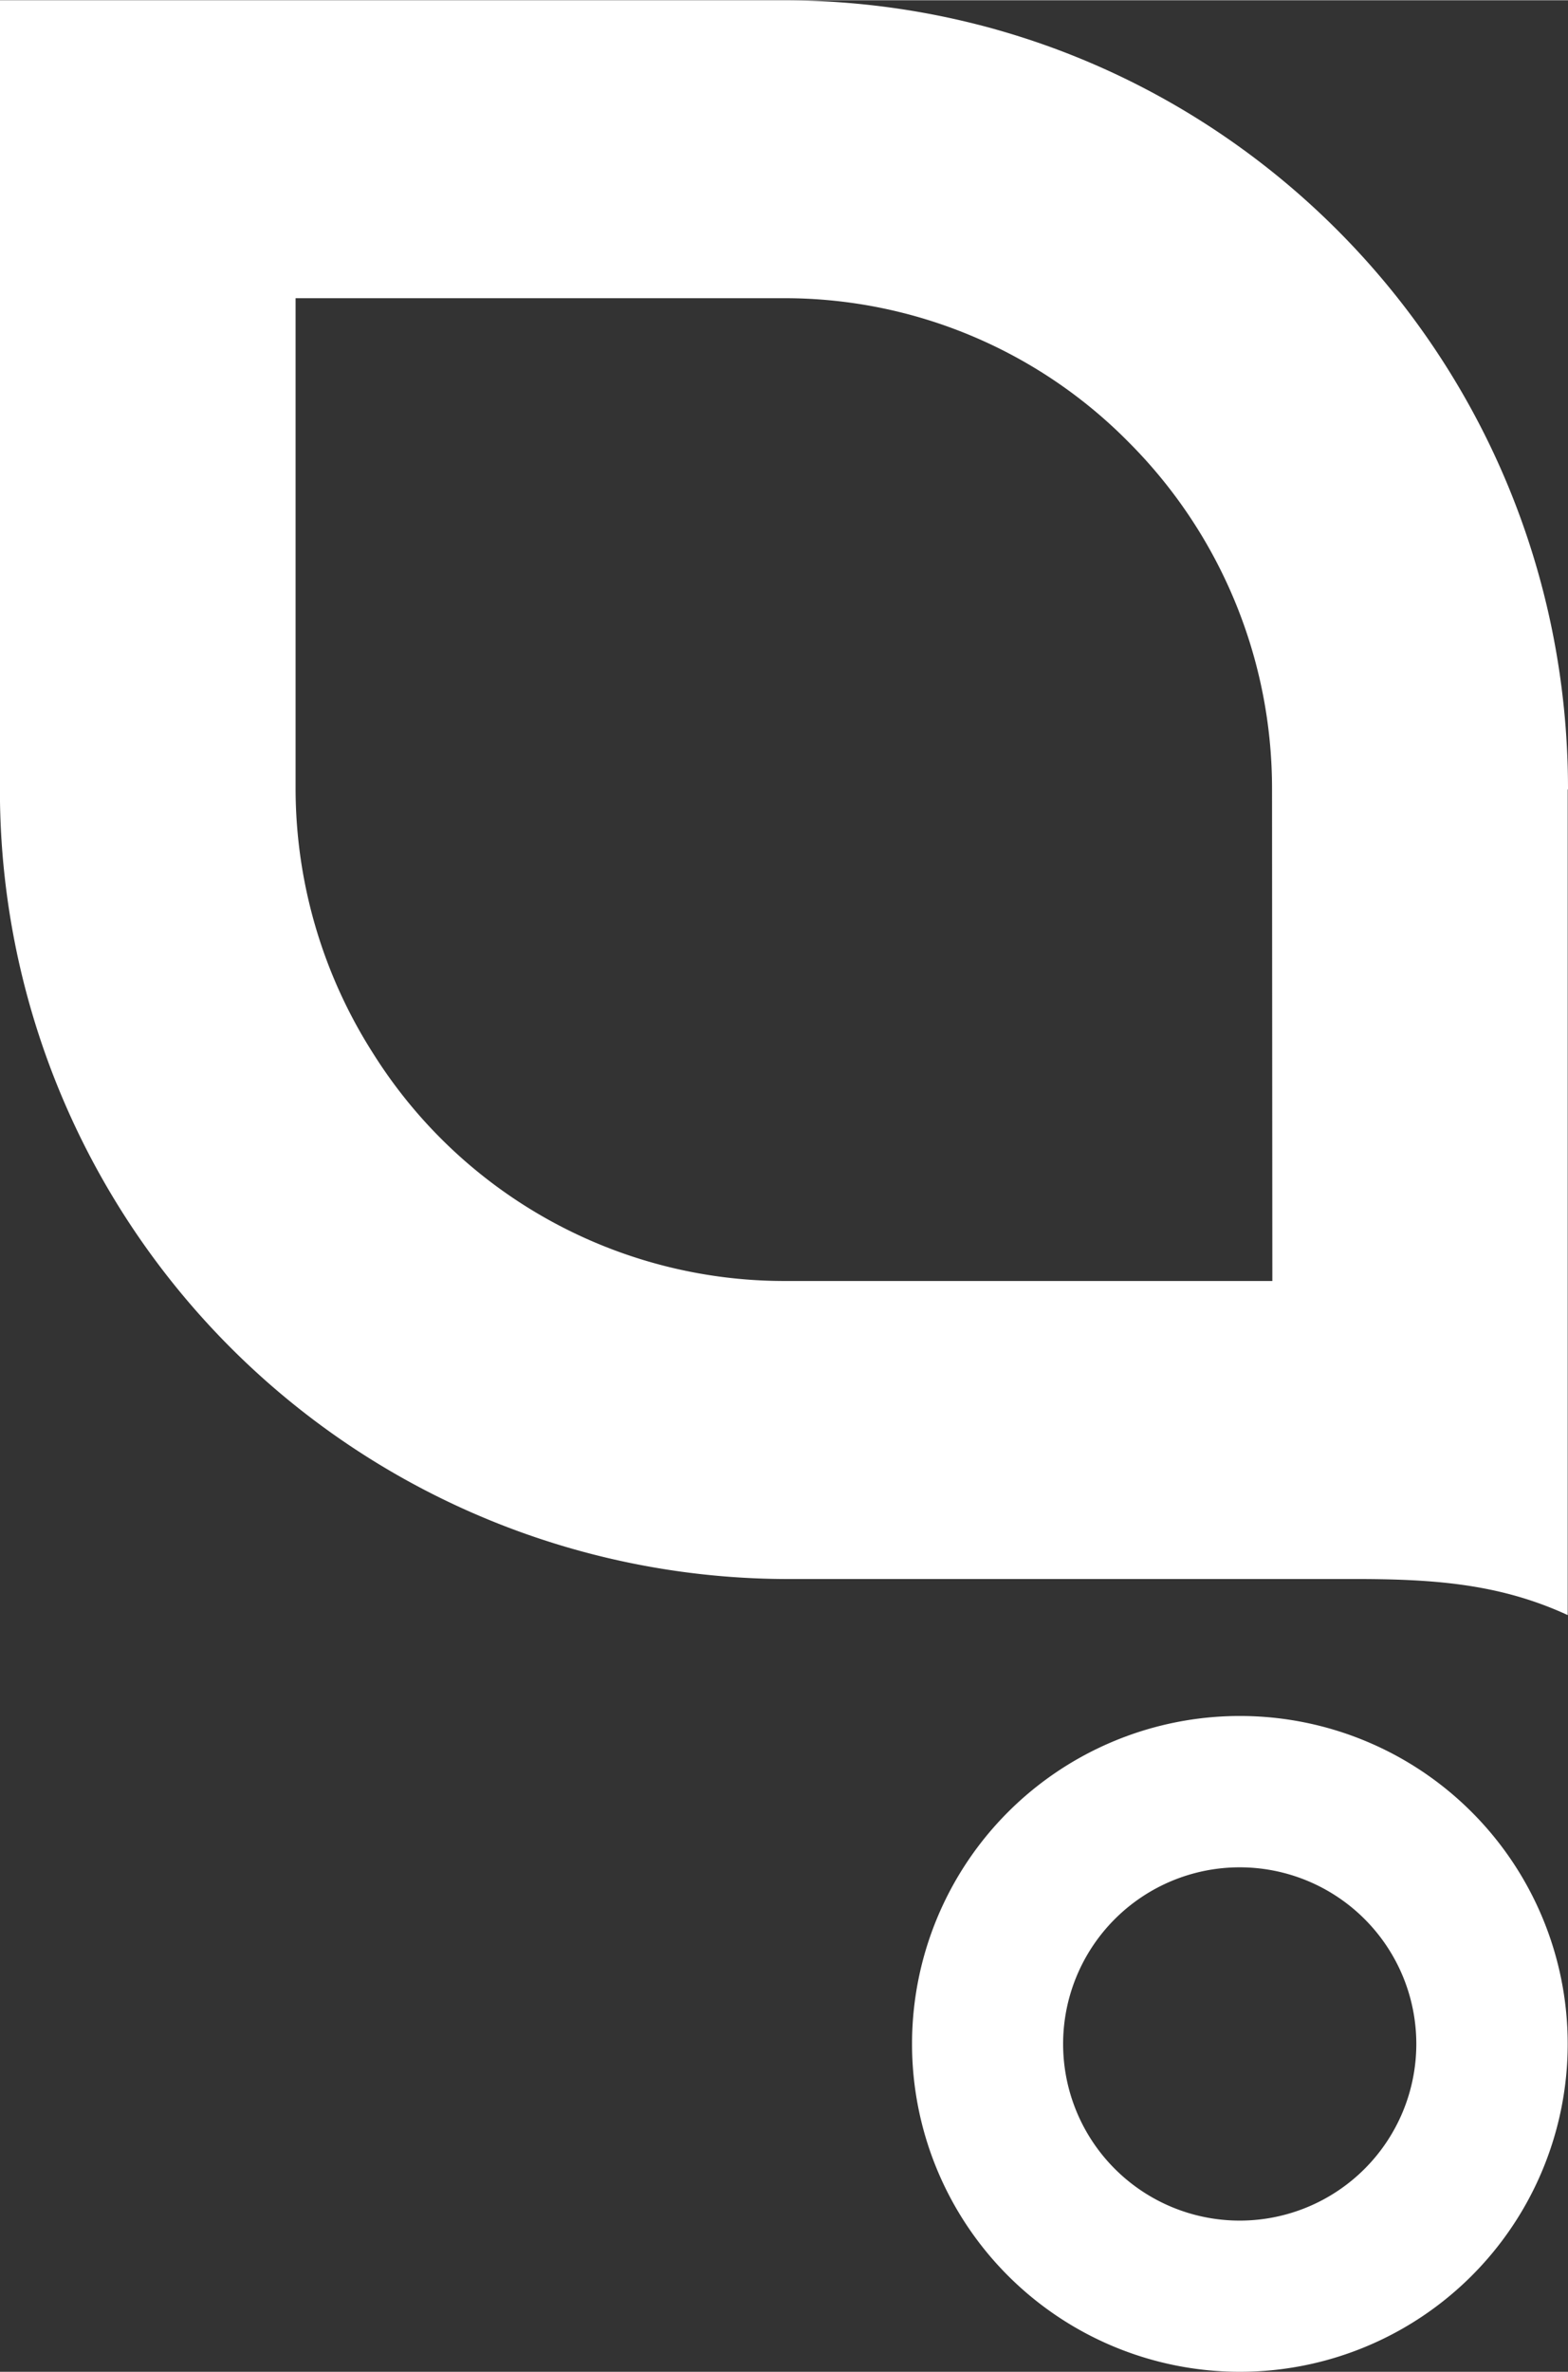
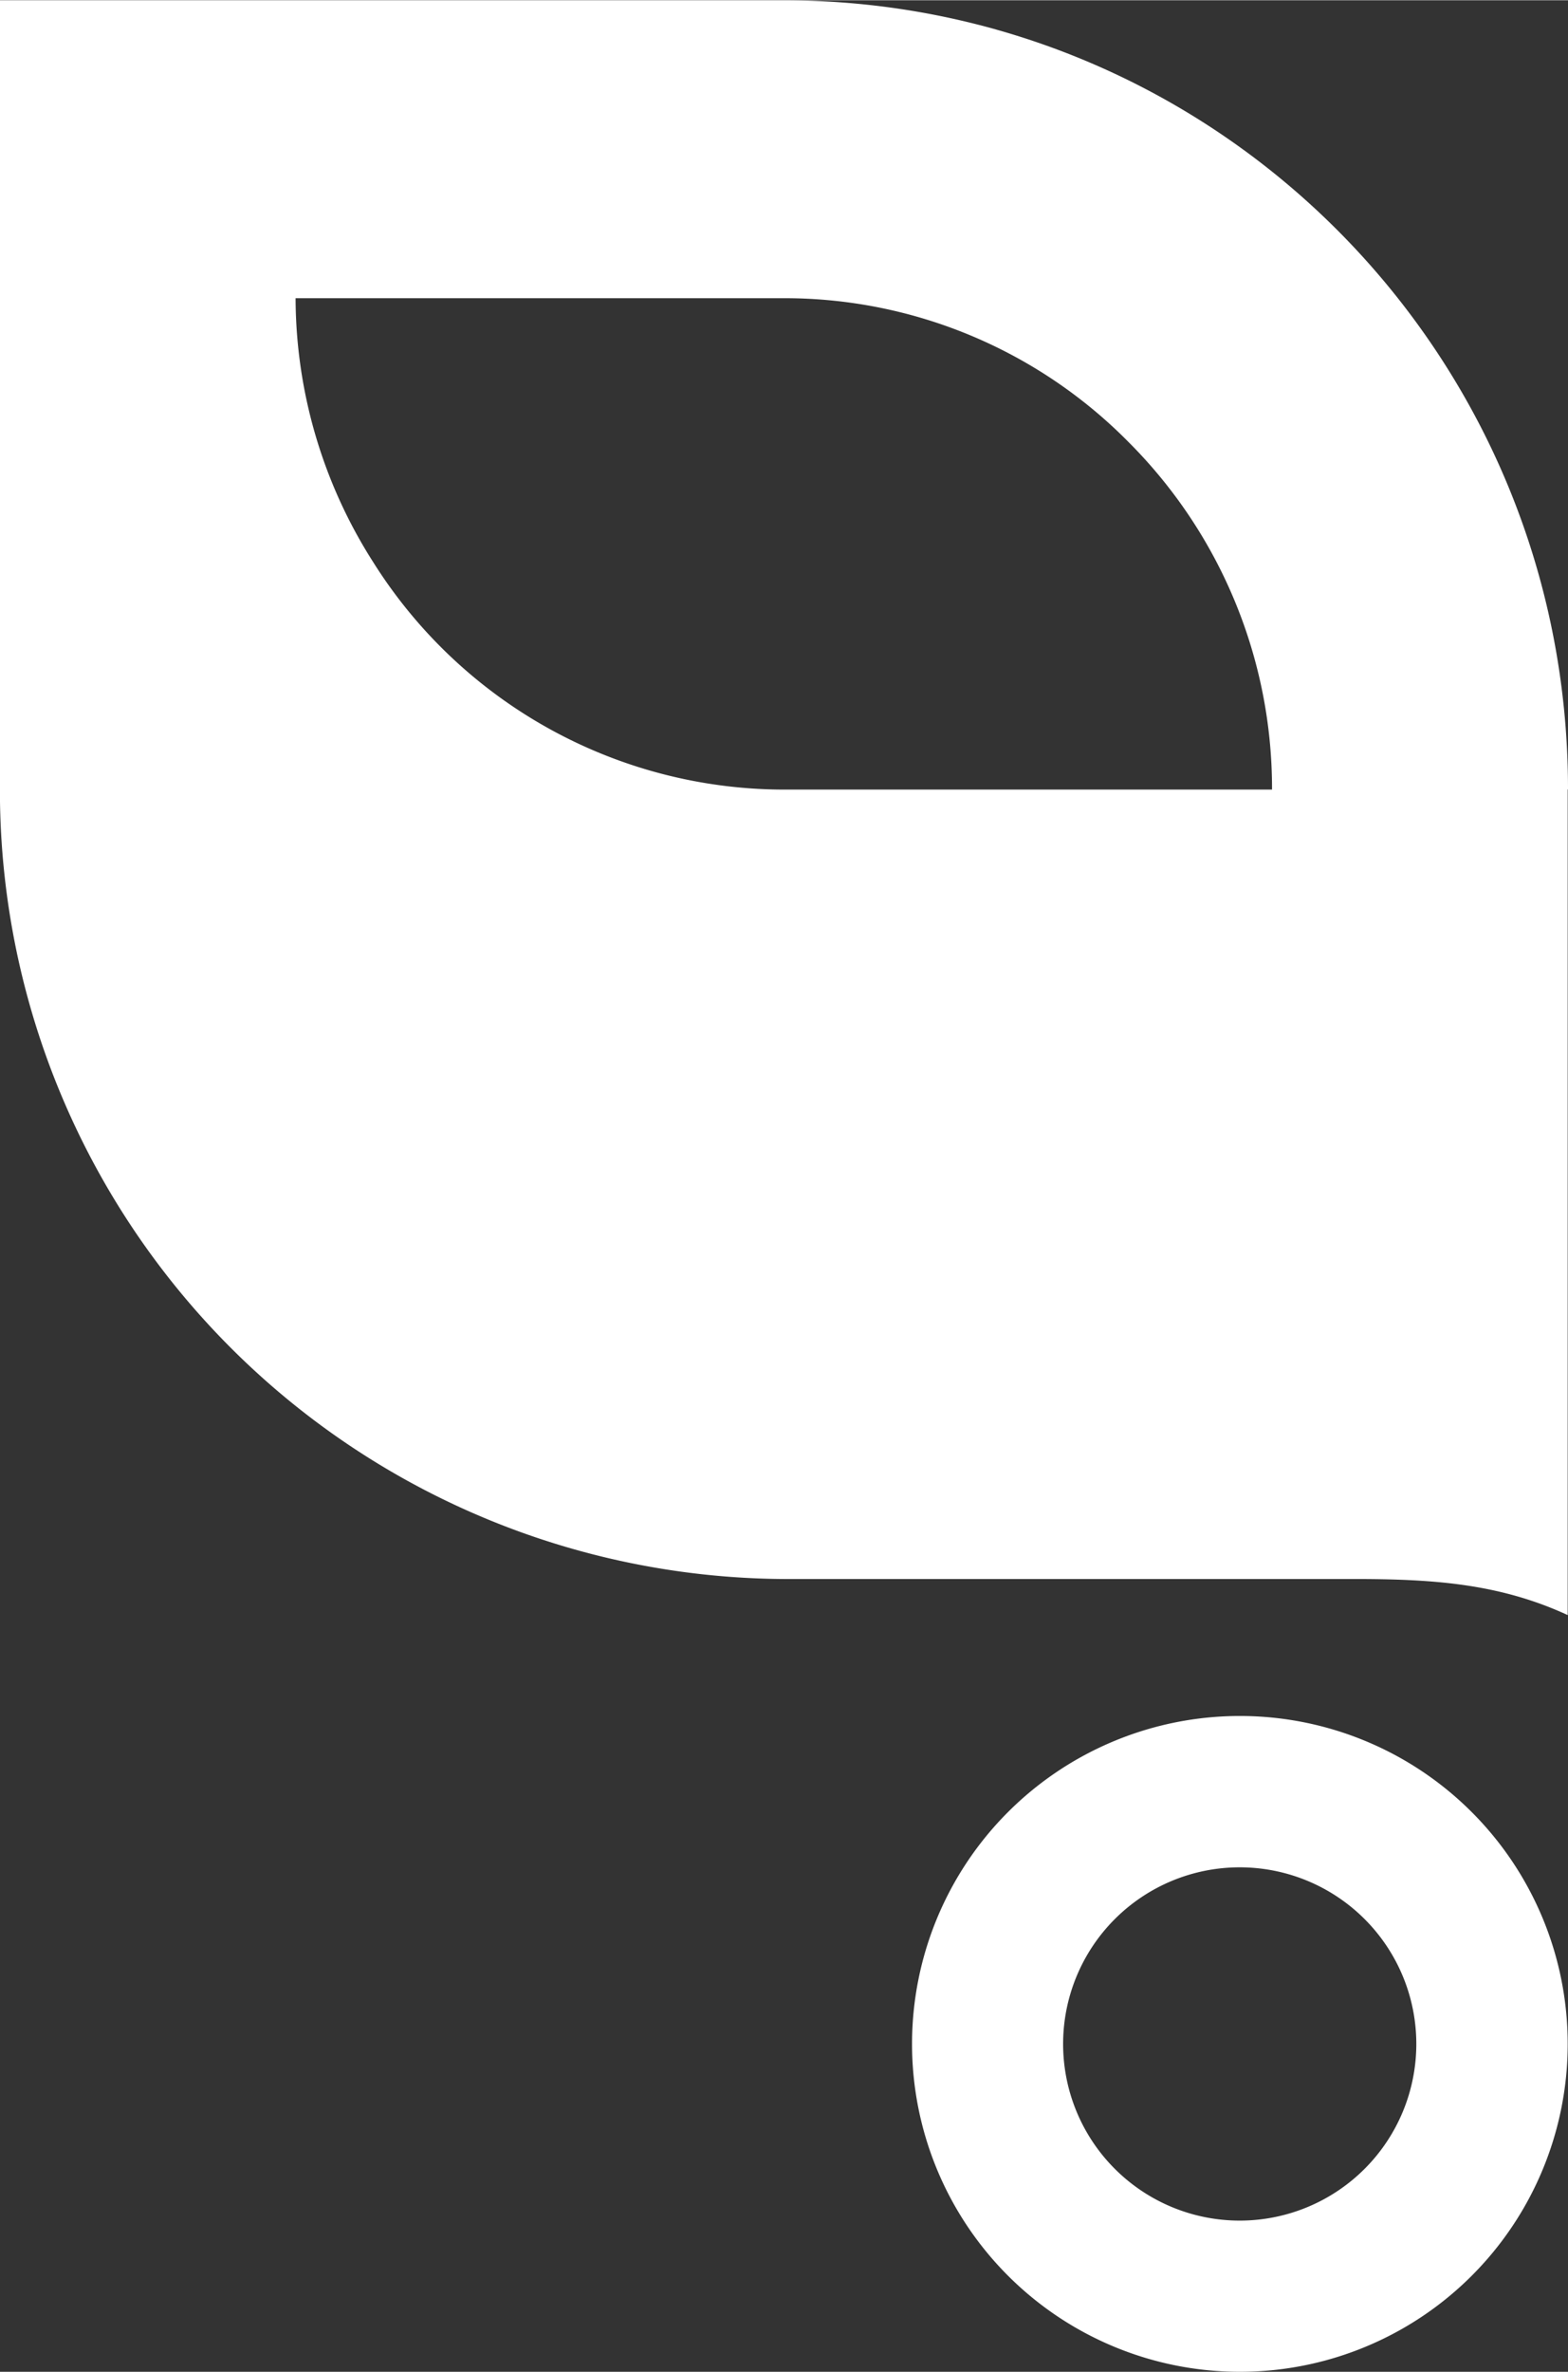
<svg xmlns="http://www.w3.org/2000/svg" id="Layer_1" data-name="Layer 1" width="7.24cm" height="10.95cm" viewBox="0 0 205.19 310.27">
  <rect x="0" y="0" width="205.19" height="310.27" fill="#333333" stroke="none" />
  <defs>
    <style>
      .cls-1 {
        fill: #fff;
        fill-rule: evenodd;
      }
    </style>
  </defs>
  <title>Bahamas-Desktop-PrivatePilots-talk-pilot-petal-01</title>
-   <path id="Petals" class="cls-1" d="M162.16,310.26a42.9,42.9,0,1,1,43-42.92A42.89,42.89,0,0,1,162.16,310.26Zm0-66a23.11,23.11,0,1,0,23.19,23.09,23.11,23.11,0,0,0-23.19-23.09Zm43-141v108c-9.08-4.2-17.95-4.72-28.06-4.72H102.57A103.21,103.21,0,0,1,0,103.21V0H102.57C159.26,0,205.2,46.11,205.2,103.21Zm-38.69,0a64.1,64.1,0,0,0-18.74-45.43,63.24,63.24,0,0,0-45.2-18.86H38.69v64.29a64.48,64.48,0,0,0,10.15,34.52,63.57,63.57,0,0,0,53.73,29.77h63.94Z" transform="translate(-0.01 0.01)" />
+   <path id="Petals" class="cls-1" d="M162.16,310.26a42.9,42.9,0,1,1,43-42.92A42.89,42.89,0,0,1,162.16,310.26Zm0-66a23.11,23.11,0,1,0,23.19,23.09,23.11,23.11,0,0,0-23.19-23.09Zm43-141v108c-9.08-4.2-17.95-4.72-28.06-4.72H102.57A103.21,103.21,0,0,1,0,103.21V0H102.57C159.26,0,205.2,46.11,205.2,103.21Zm-38.69,0a64.1,64.1,0,0,0-18.74-45.43,63.24,63.24,0,0,0-45.2-18.86H38.69a64.48,64.48,0,0,0,10.15,34.52,63.57,63.57,0,0,0,53.73,29.77h63.94Z" transform="translate(-0.01 0.01)" />
</svg>